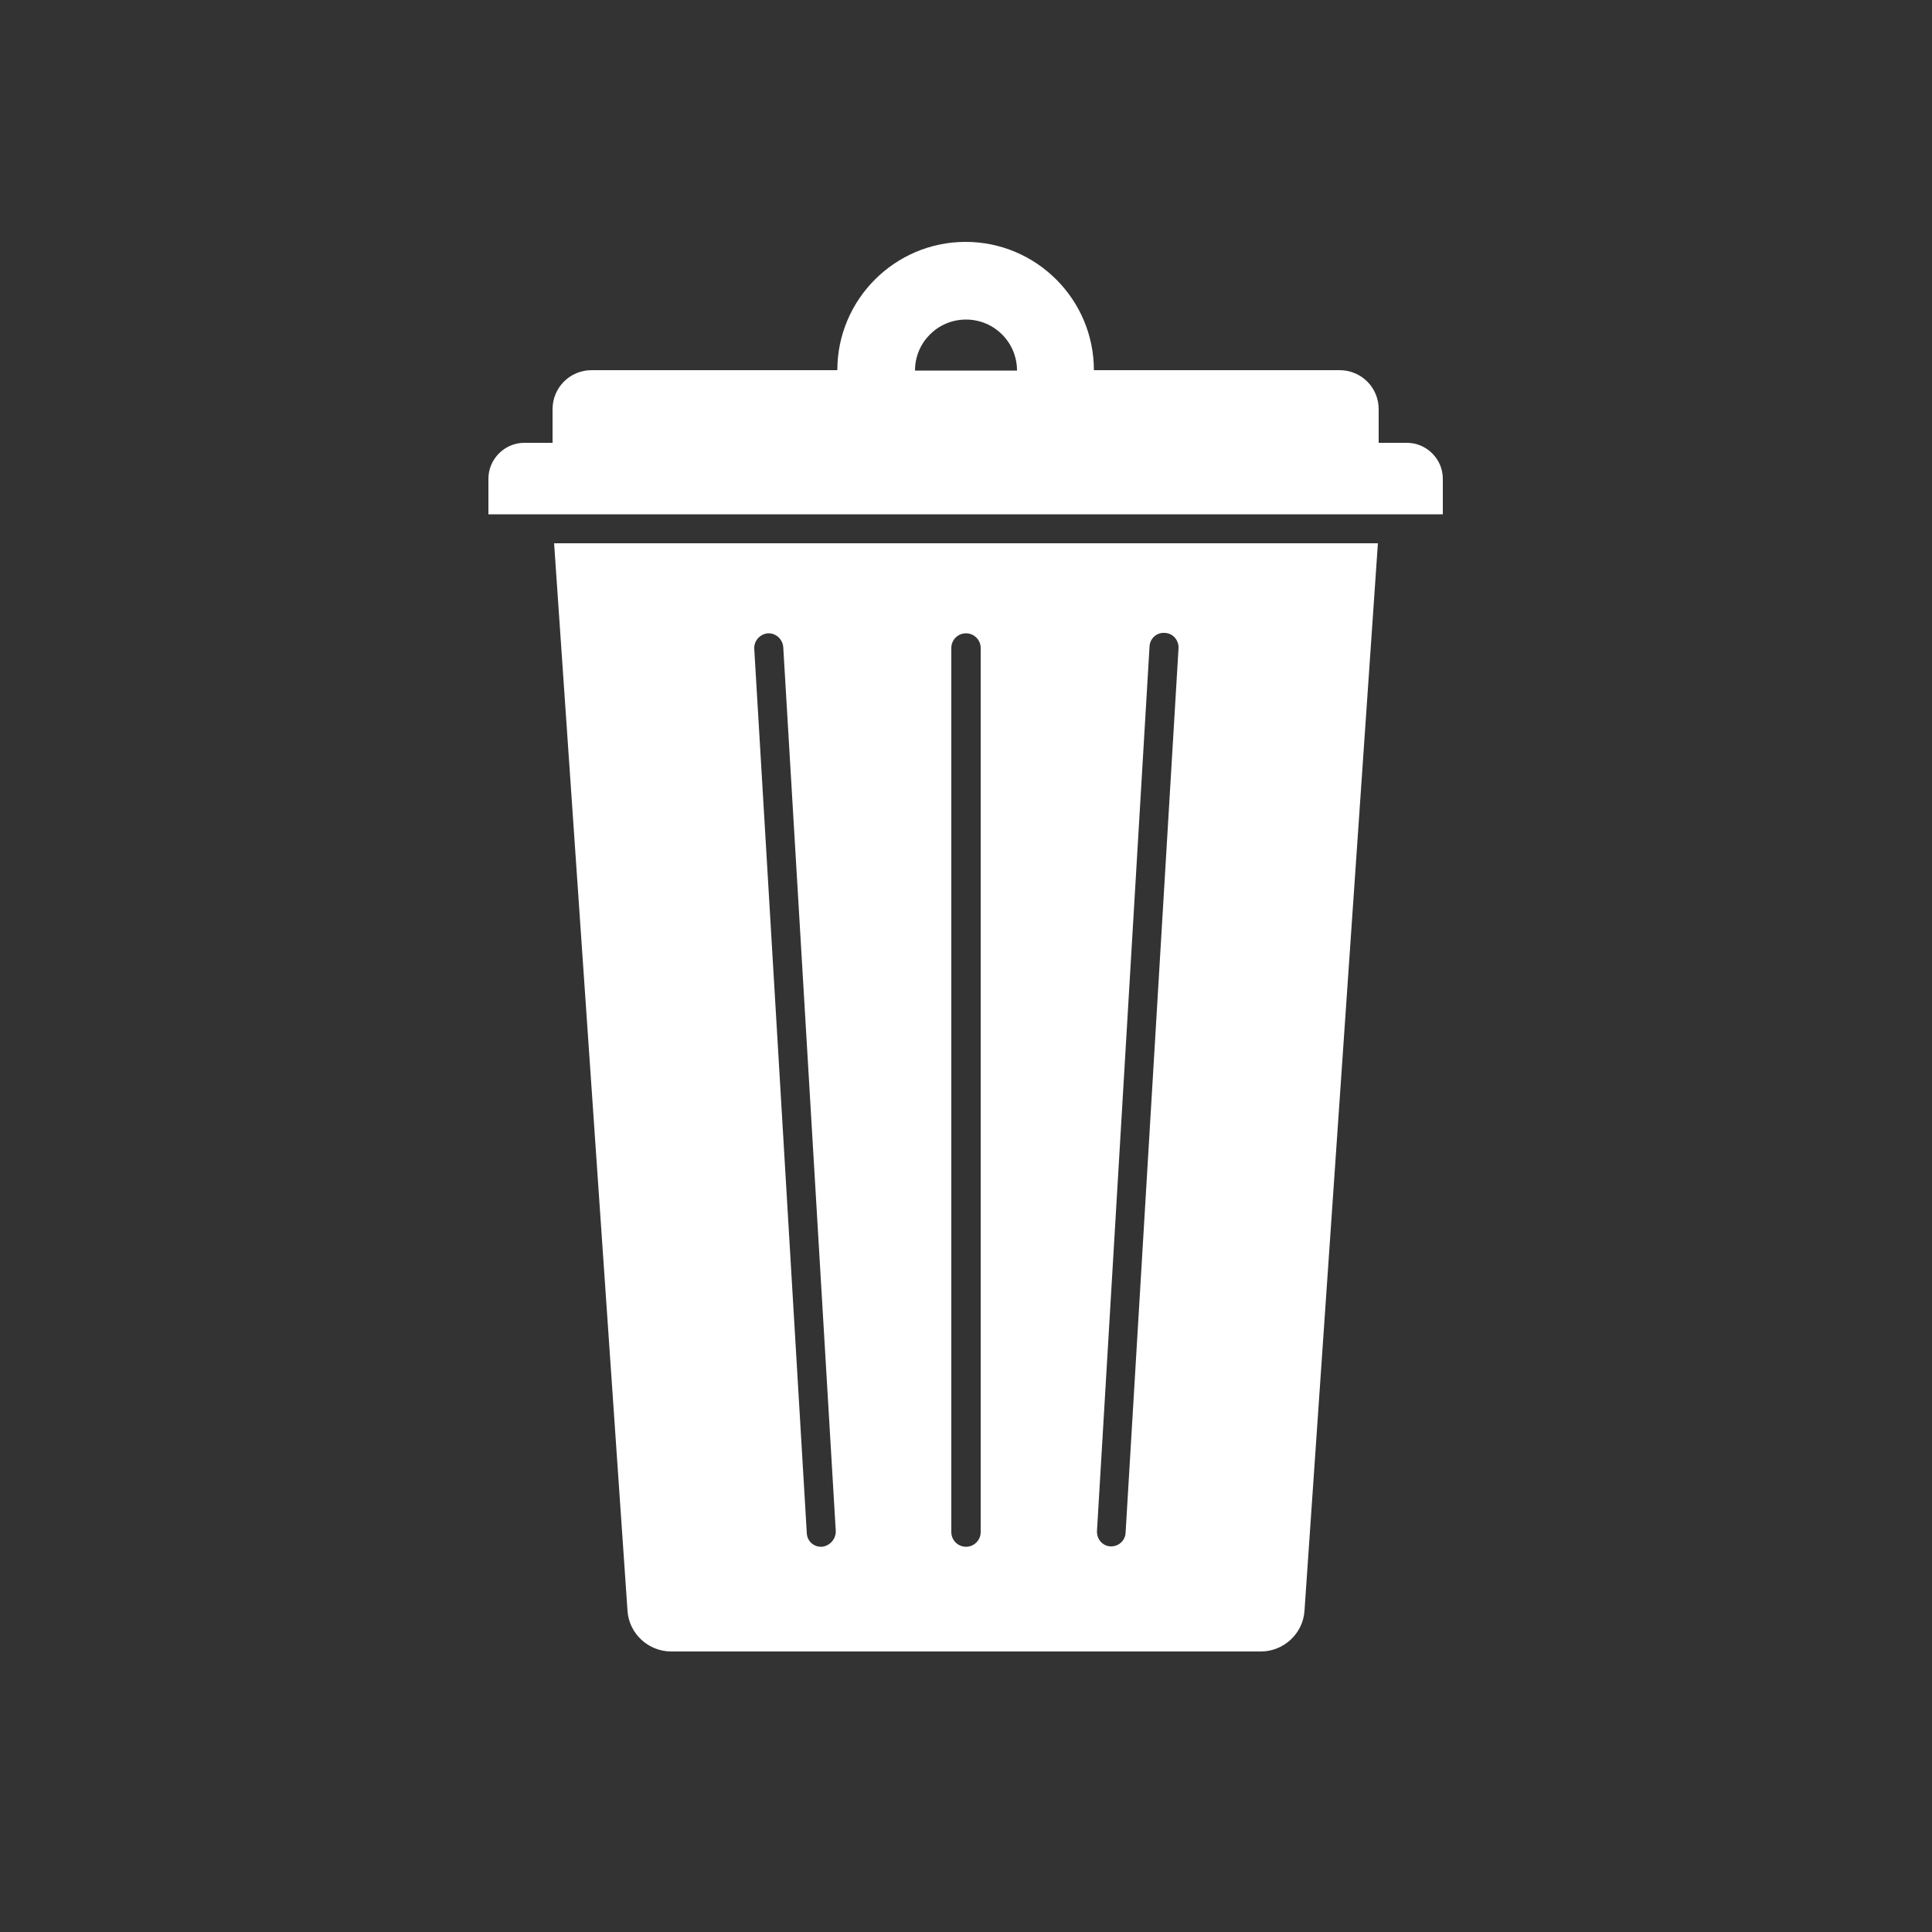
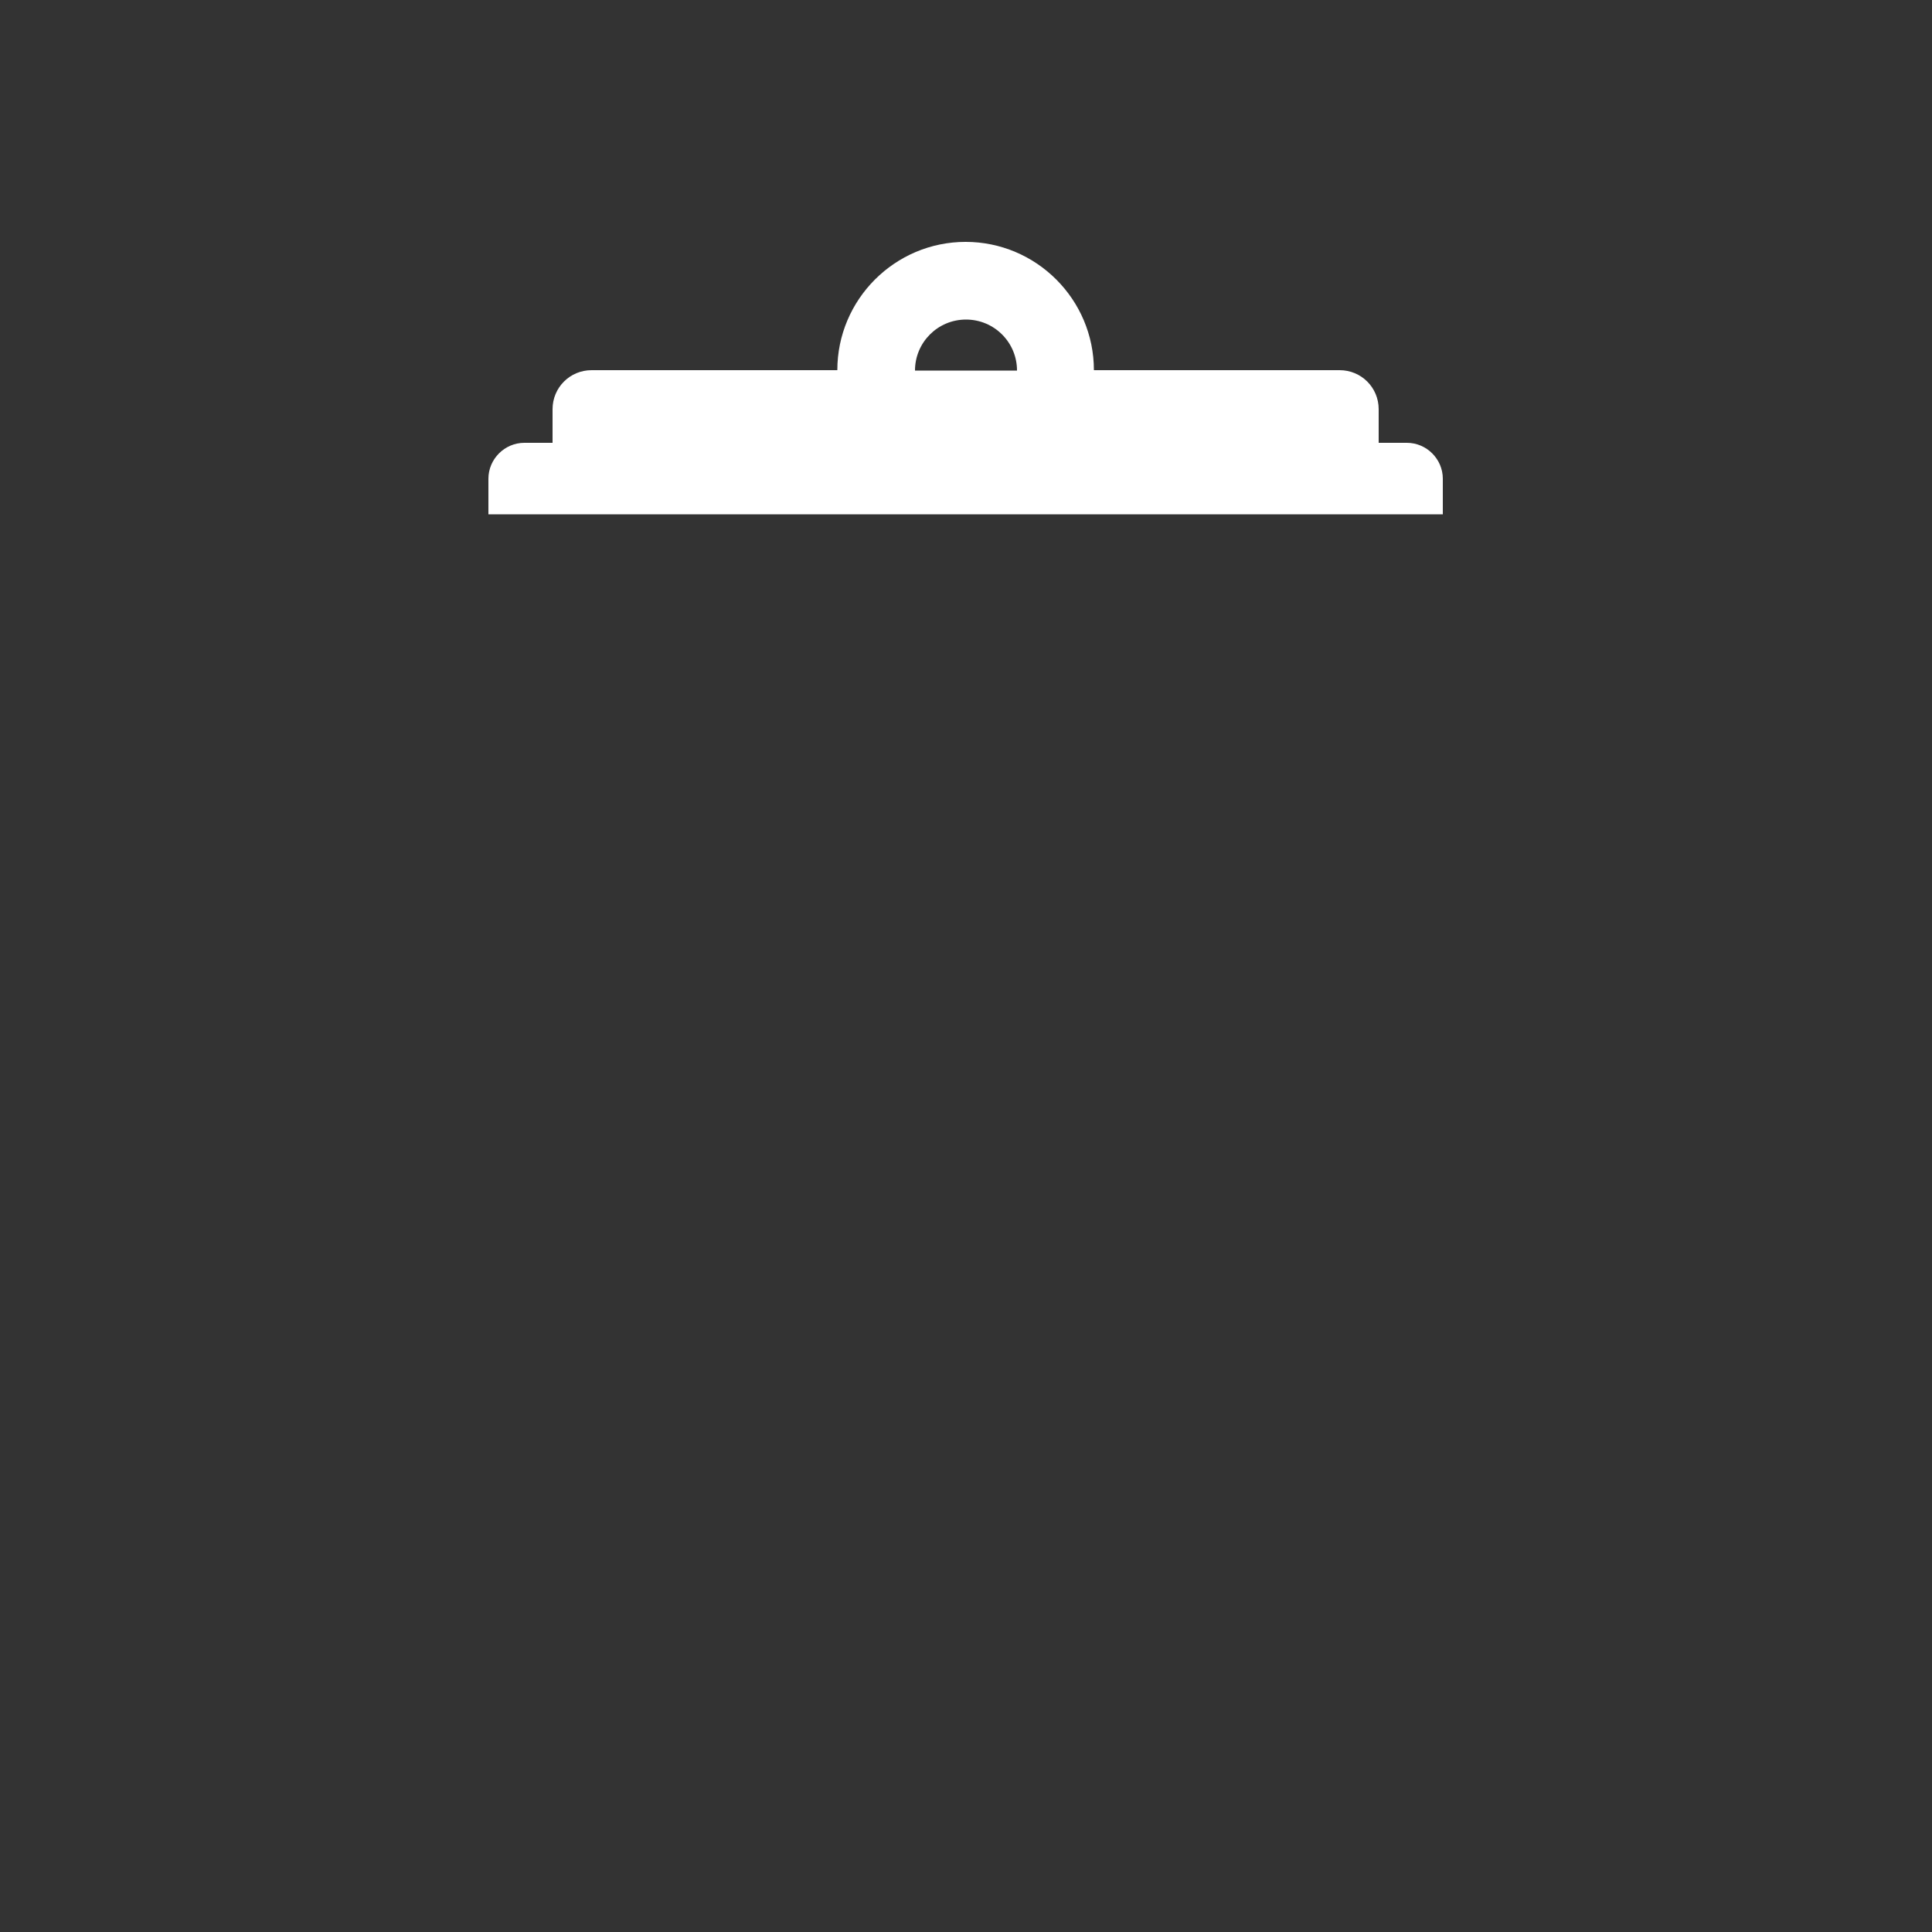
<svg xmlns="http://www.w3.org/2000/svg" version="1.1" id="Ebene_1" x="0px" y="0px" viewBox="0 0 500 500" style="enable-background:new 0 0 500 500;" xml:space="preserve">
  <rect x="0" y="0" width="500" height="500" fill="#333333" stroke="none" />
  <style type="text/css">
	.st0{fill:#FFFFFF;}
</style>
  <path class="st0" d="M373.4,133.1v-9.2c0-5.1-4.2-9.3-9.3-9.3h-7.3v-8.7c0-5.6-4.5-10.1-10.1-10.1h-63.6c0-18.3-14.9-33.2-33.2-33.2  s-33.2,14.9-33.2,33.2h-63.6c-5.6,0-10.1,4.5-10.1,10.1v8.7h-7.3c-5.1,0-9.3,4.2-9.3,9.3v9.2H373.4z M250,82.7  c7.3,0,13.2,5.9,13.2,13.2h-26.4C236.8,88.6,242.7,82.7,250,82.7z" />
-   <path class="st0" d="M143.4,140.6l19,276.3c0.4,5.9,5.4,10.5,11.3,10.5h152.6c5.9,0,10.9-4.6,11.3-10.5l19-276.3H143.4z   M212.7,400.3c-0.1,0-0.2,0-0.2,0c-2,0-3.6-1.5-3.7-3.5l-13.6-228.9c-0.1-2.1,1.5-3.8,3.5-4c2.1-0.1,3.8,1.5,4,3.5l13.6,228.9  C216.3,398.4,214.7,400.1,212.7,400.3z M253.8,396.5c0,2.1-1.7,3.8-3.8,3.8s-3.8-1.7-3.8-3.8V167.7c0-2.1,1.7-3.8,3.8-3.8  s3.8,1.7,3.8,3.8V396.5z M291.3,396.7c-0.1,2-1.8,3.5-3.7,3.5c-0.1,0-0.1,0-0.2,0c-2.1-0.1-3.6-1.9-3.5-4l13.6-228.9  c0.1-2.1,1.9-3.7,4-3.5c2.1,0.1,3.6,1.9,3.5,4L291.3,396.7z" />
</svg>